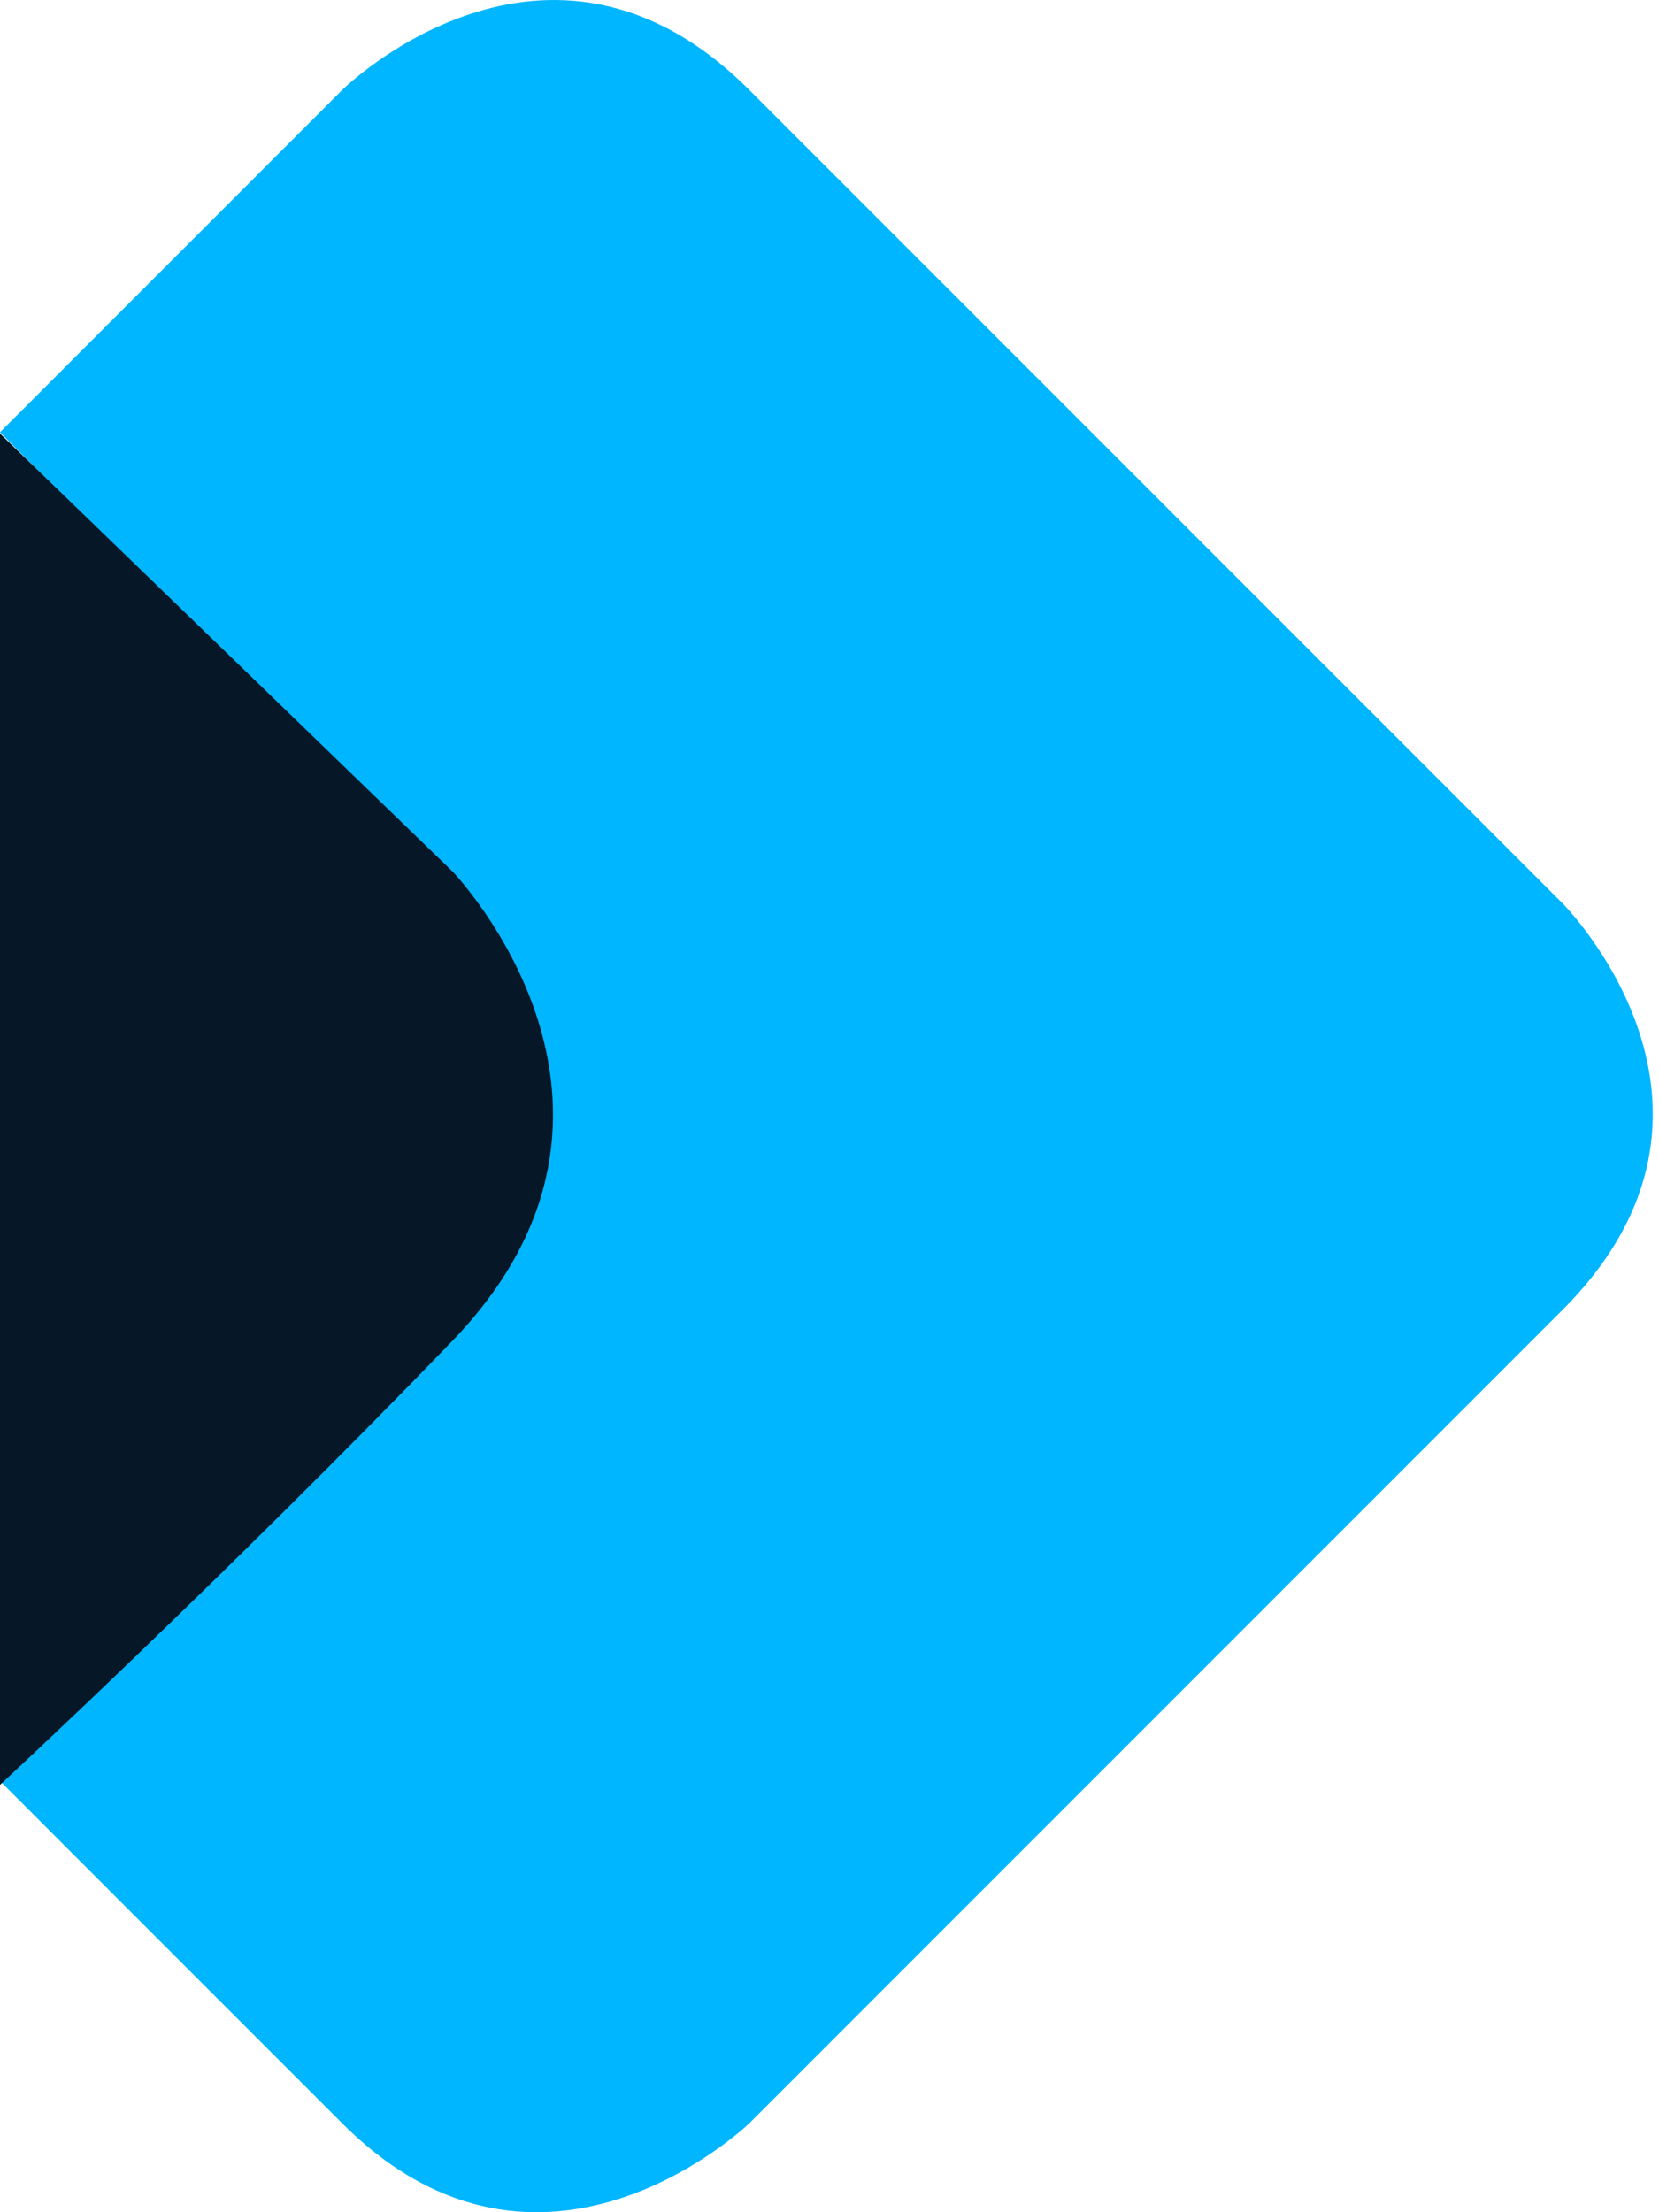
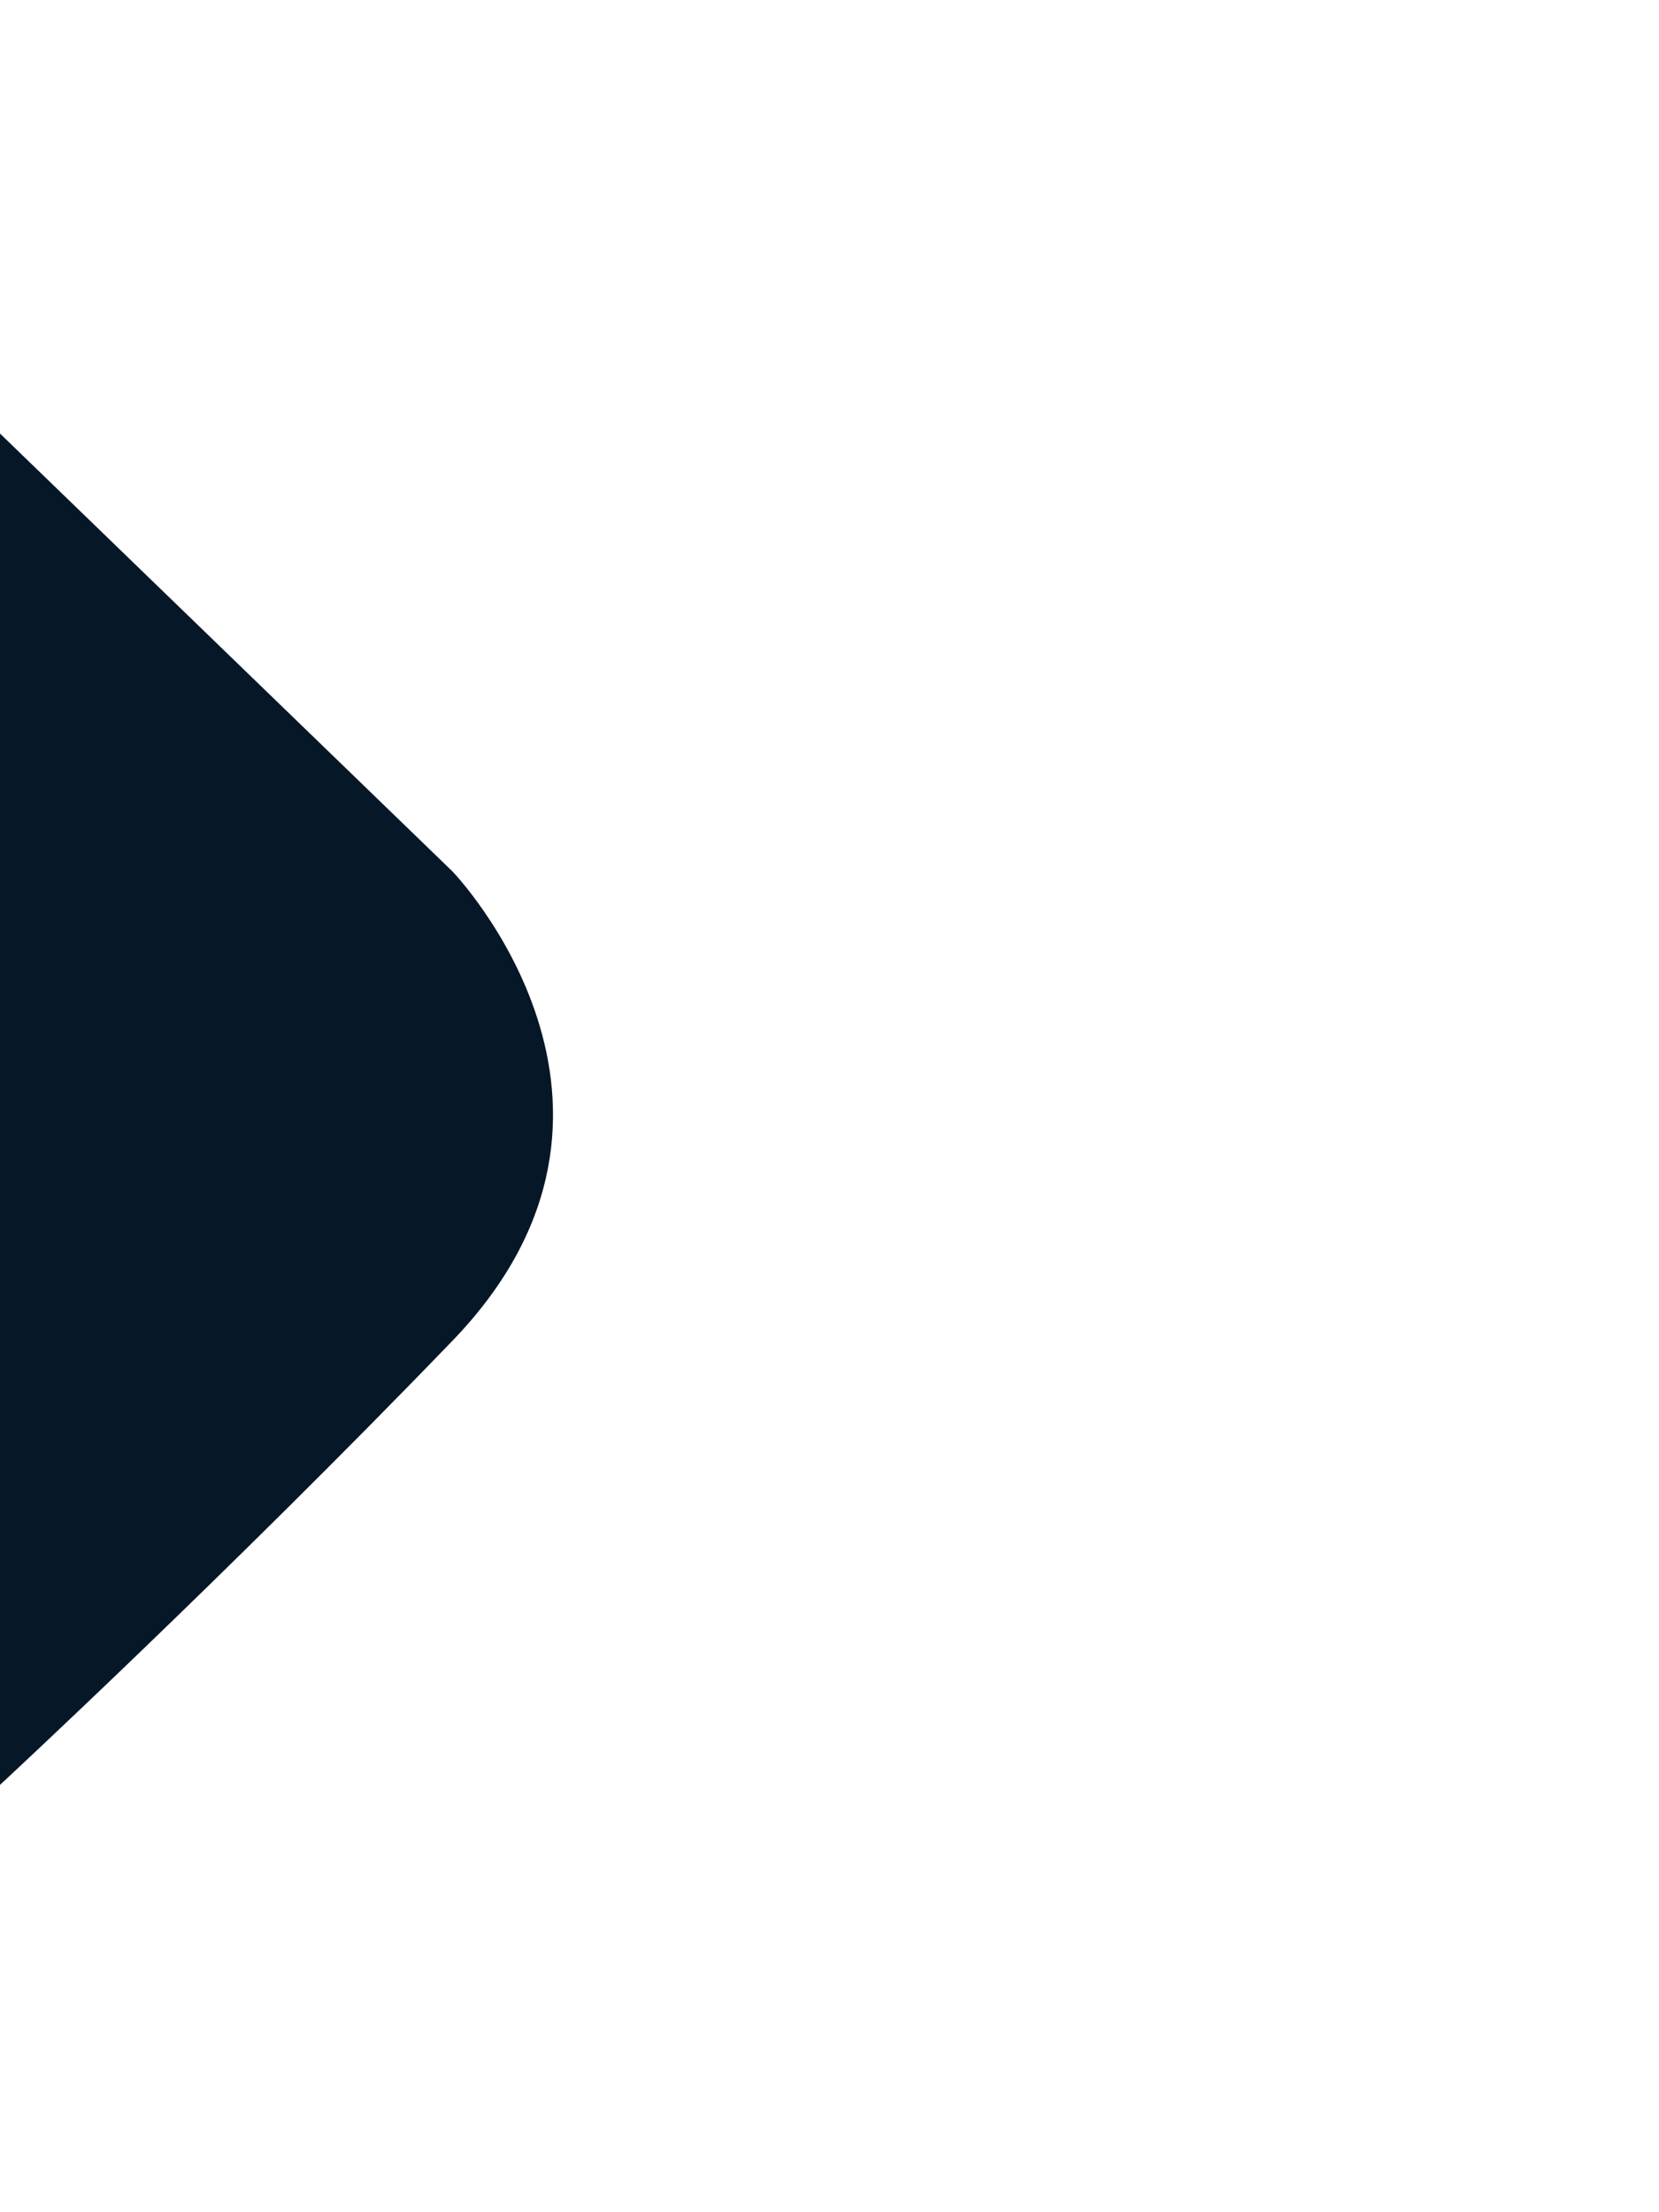
<svg xmlns="http://www.w3.org/2000/svg" fill="none" height="100%" overflow="visible" preserveAspectRatio="none" style="display: block;" viewBox="0 0 33 44" width="100%">
  <g id="Group 81">
-     <path d="M0 8.6L8.94 17.541C8.94 17.541 13.408 22.01 8.94 26.483C4.468 30.955 0 35.423 0 35.423C2.707 38.135 5.332 40.756 6.811 42.236C10.78 46.205 14.9 42.236 14.9 42.236C14.9 42.236 27.034 30.101 31.079 26.055C35.123 22.01 31.079 17.965 31.079 17.965C31.079 17.965 18.919 5.803 14.9 1.785C10.886 -2.231 6.811 1.785 6.811 1.785C6.811 1.785 3.637 4.959 0 8.597" fill="#00B6FF" id="Vector" />
    <path d="M9.001 17.333L0 8.623V35.5C0 35.5 4.499 31.335 9.001 26.666C13.499 22.002 9.001 17.333 9.001 17.333Z" fill="#061728" id="Vector_2" />
  </g>
</svg>